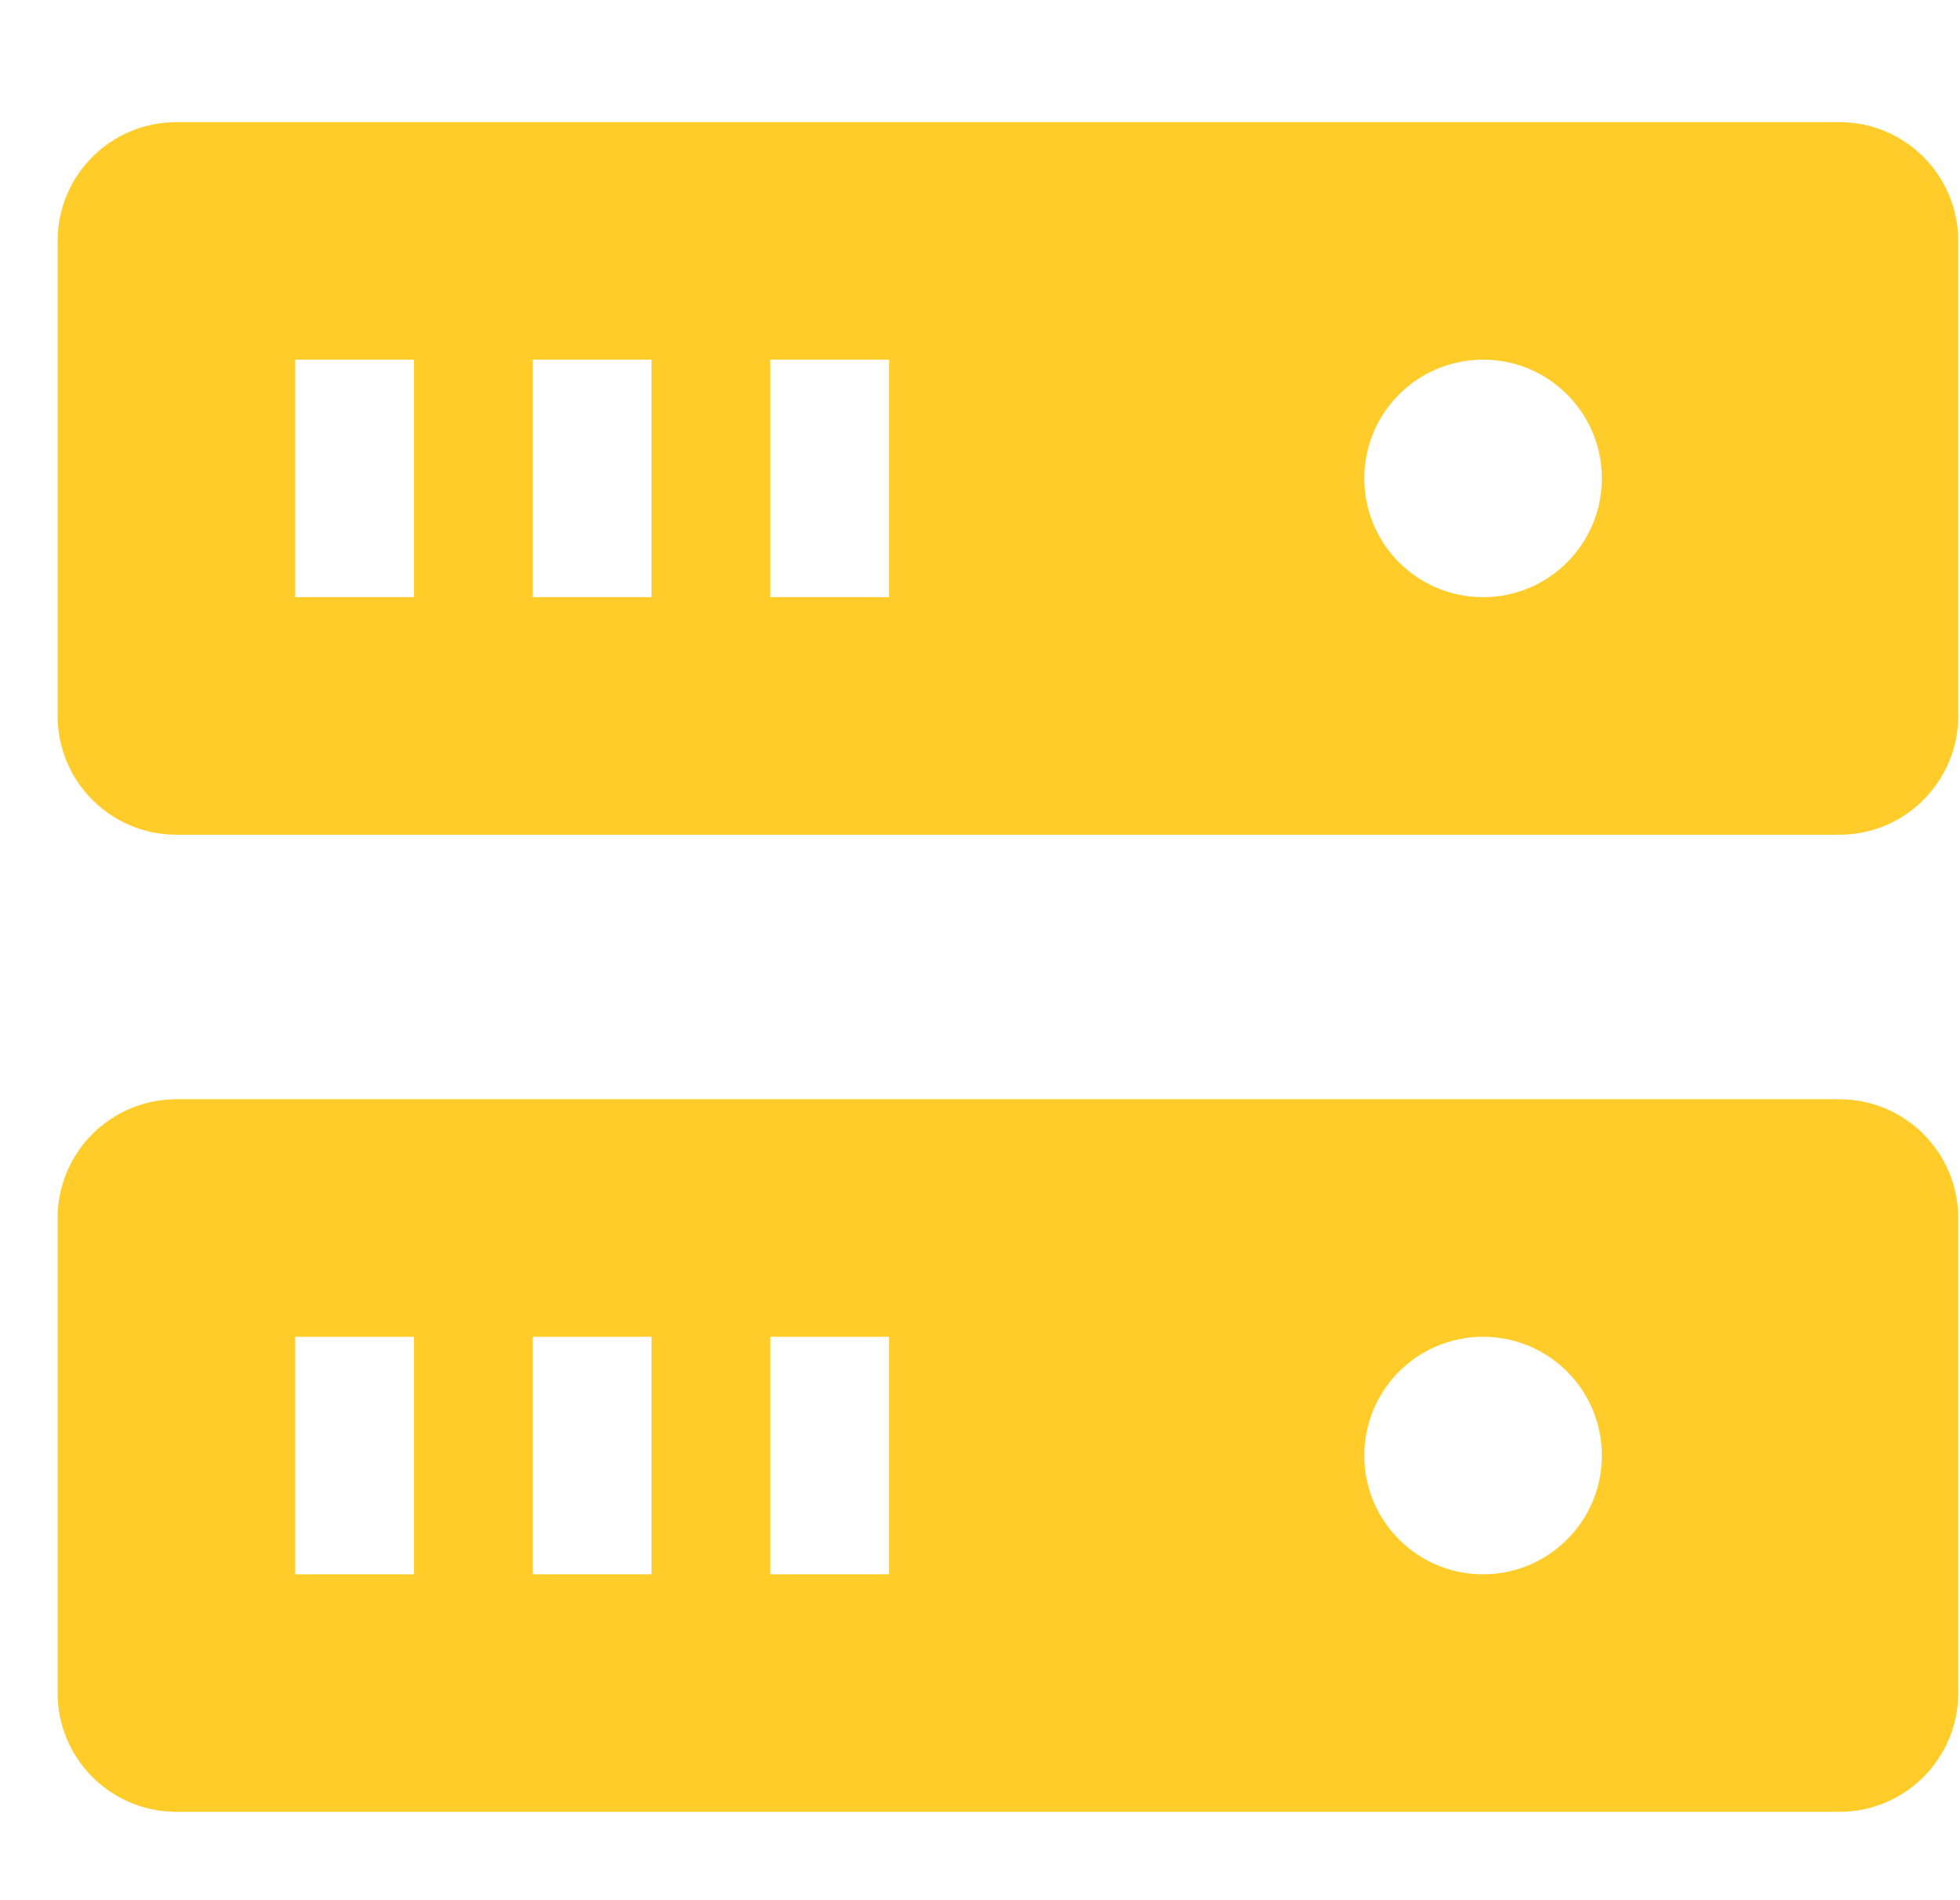
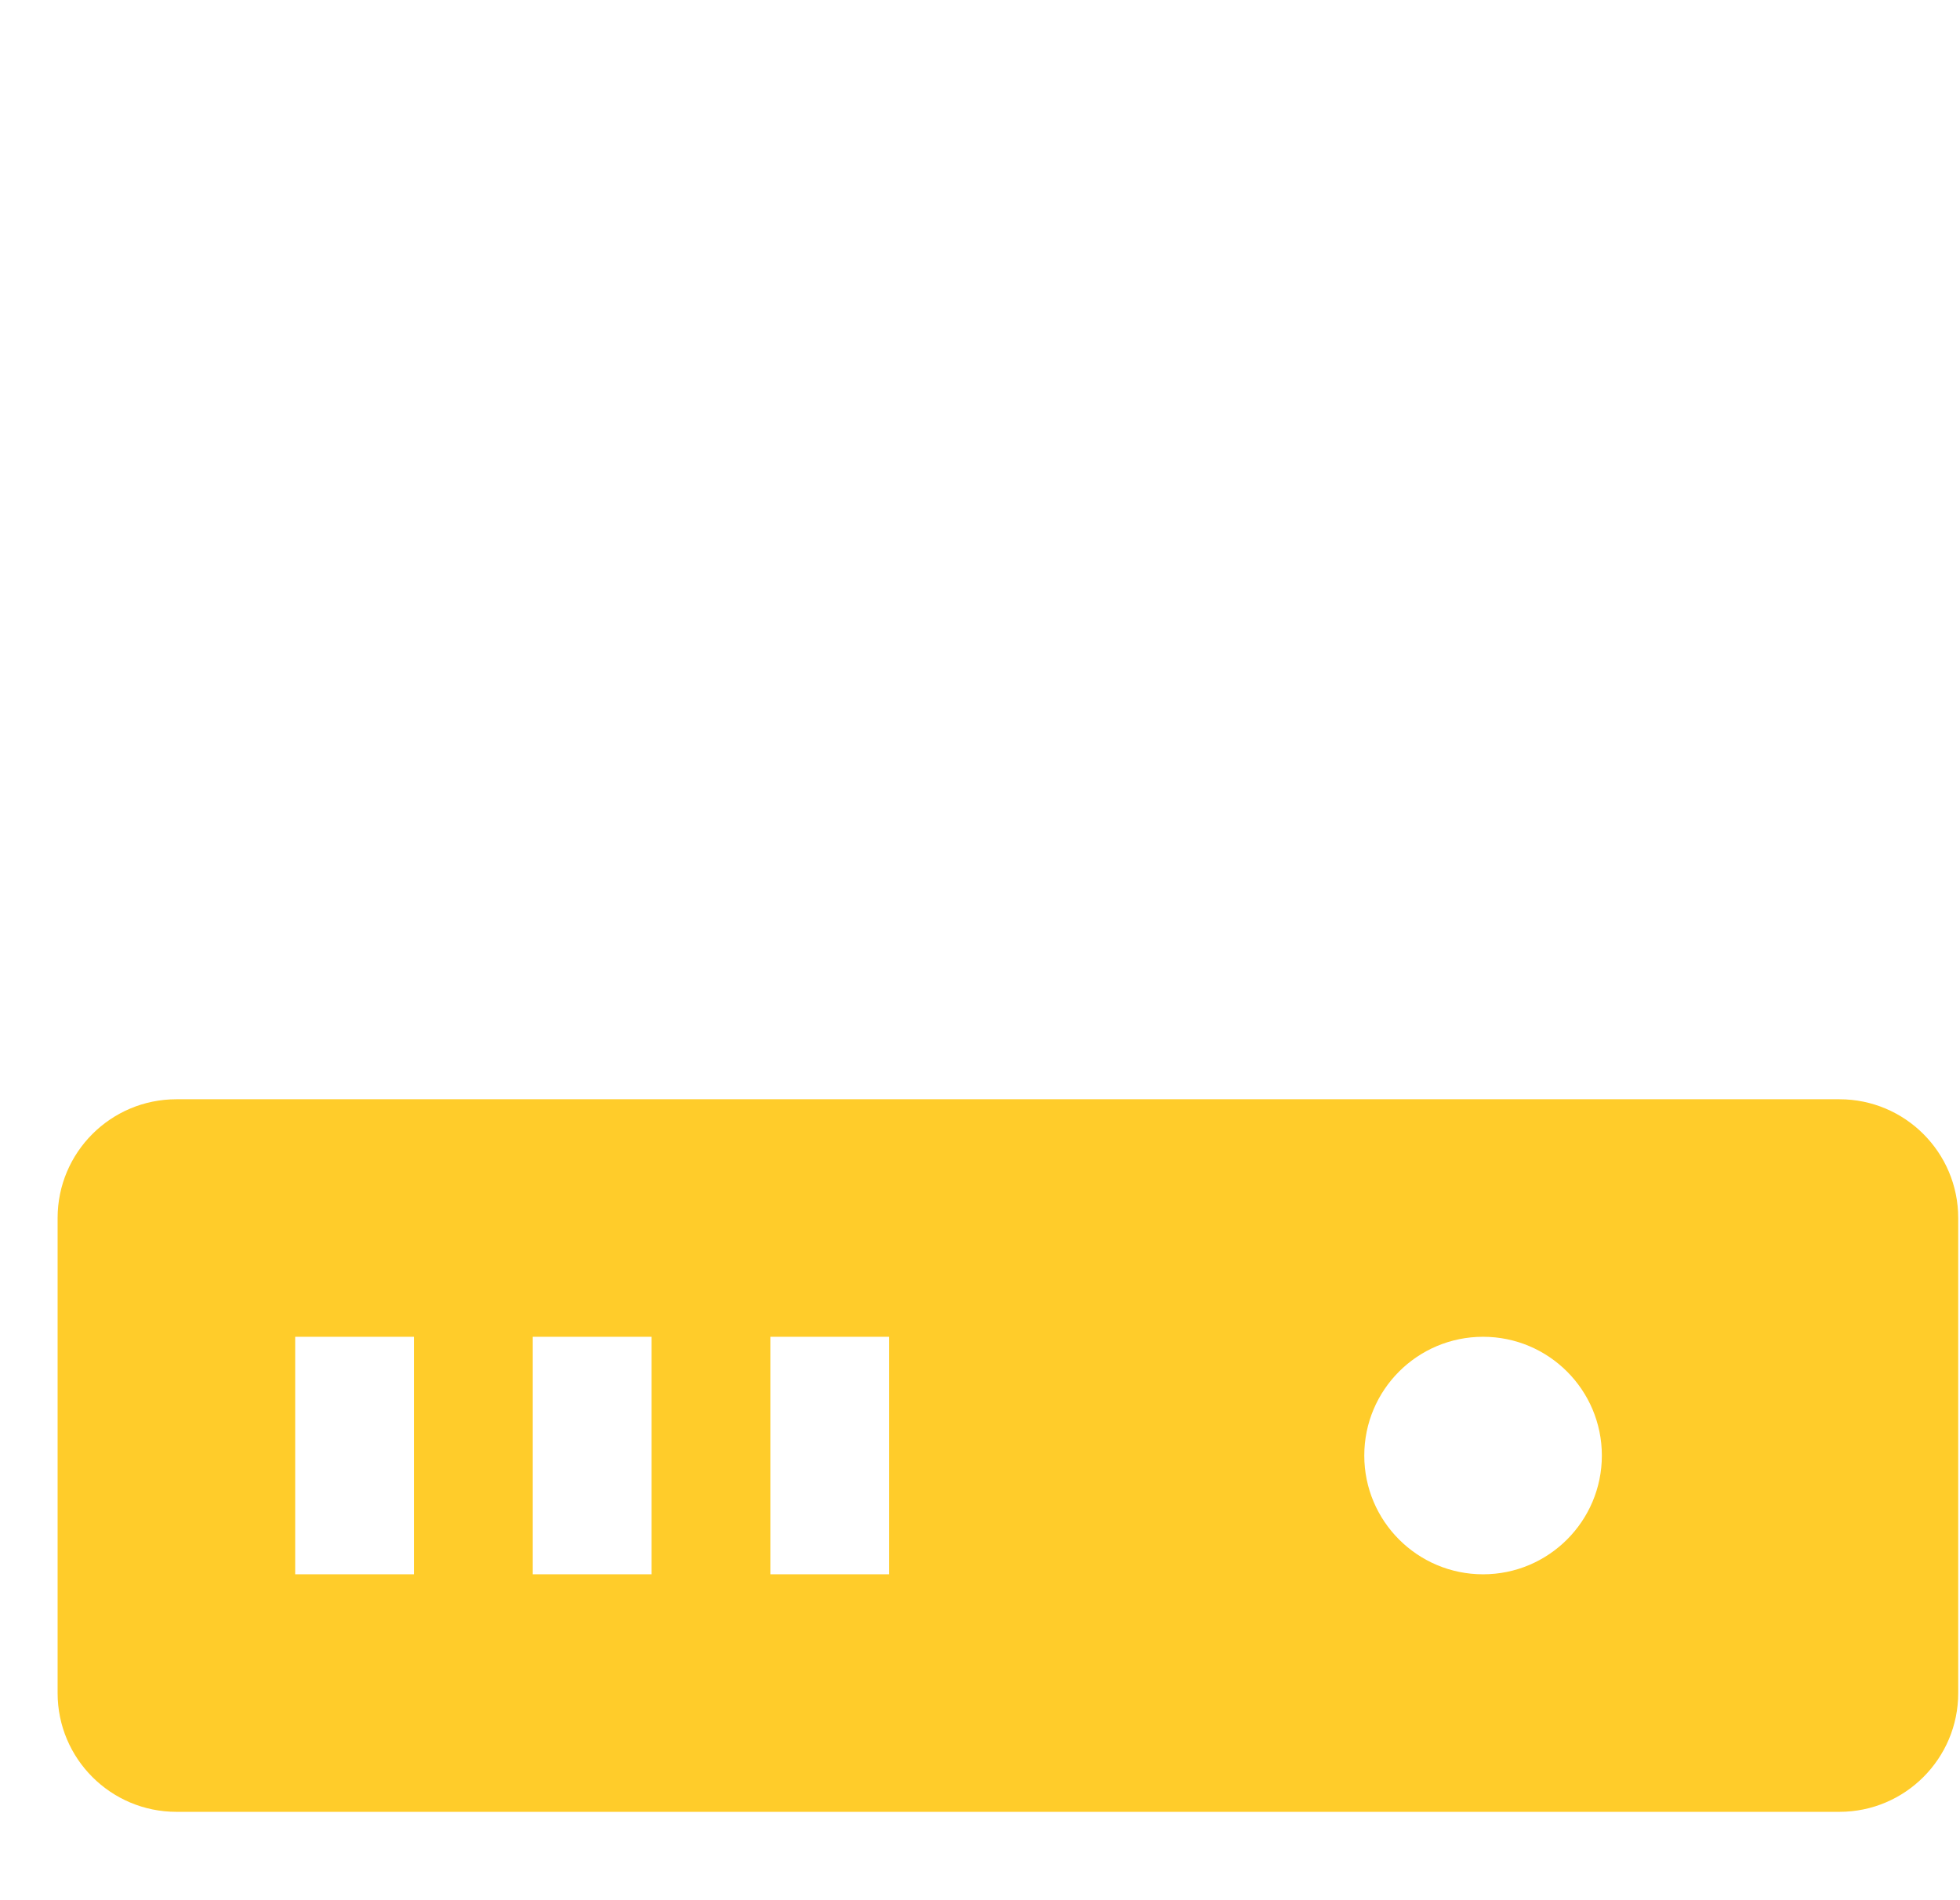
<svg xmlns="http://www.w3.org/2000/svg" width="33" height="32" viewBox="0 0 33 32" fill="none">
  <g clip-path="url(#clip0_4507_1610)">
    <path d="M30.97 18.512H2.97C1.865 18.512 0.97 19.407 0.97 20.512V28.512C0.97 29.616 1.865 30.512 2.97 30.512H30.97C32.074 30.512 32.97 29.616 32.97 28.512V20.512C32.97 19.407 32.074 18.512 30.97 18.512ZM6.97 26.512H4.97V22.512H6.97V26.512ZM10.97 26.512H8.97V22.512H10.97V26.512ZM14.97 26.512H12.97V22.512H14.97V26.512ZM24.97 26.512C23.865 26.512 22.97 25.616 22.97 24.512C22.97 23.407 23.865 22.512 24.97 22.512C26.074 22.512 26.97 23.407 26.97 24.512C26.97 25.616 26.074 26.512 24.97 26.512Z" fill="#FFCC2A" />
-     <path d="M30.97 2.057H2.97C1.865 2.057 0.97 2.952 0.97 4.057V12.057C0.97 13.161 1.865 14.057 2.97 14.057H30.97C32.074 14.057 32.97 13.161 32.97 12.057V4.057C32.97 2.952 32.074 2.057 30.97 2.057ZM6.97 10.057H4.97V6.057H6.97V10.057ZM10.97 10.057H8.97V6.057H10.97V10.057ZM14.97 10.057H12.97V6.057H14.97V10.057ZM24.97 10.057C23.865 10.057 22.97 9.161 22.97 8.057C22.97 6.952 23.865 6.057 24.97 6.057C26.074 6.057 26.97 6.952 26.97 8.057C26.97 9.161 26.074 10.057 24.97 10.057Z" fill="#FFCC2A" />
  </g>
  <defs>
    <clipPath id="clip0_4507_1610">
      <rect width="32" height="32" fill="white" transform="translate(0.97)" />
    </clipPath>
  </defs>
</svg>